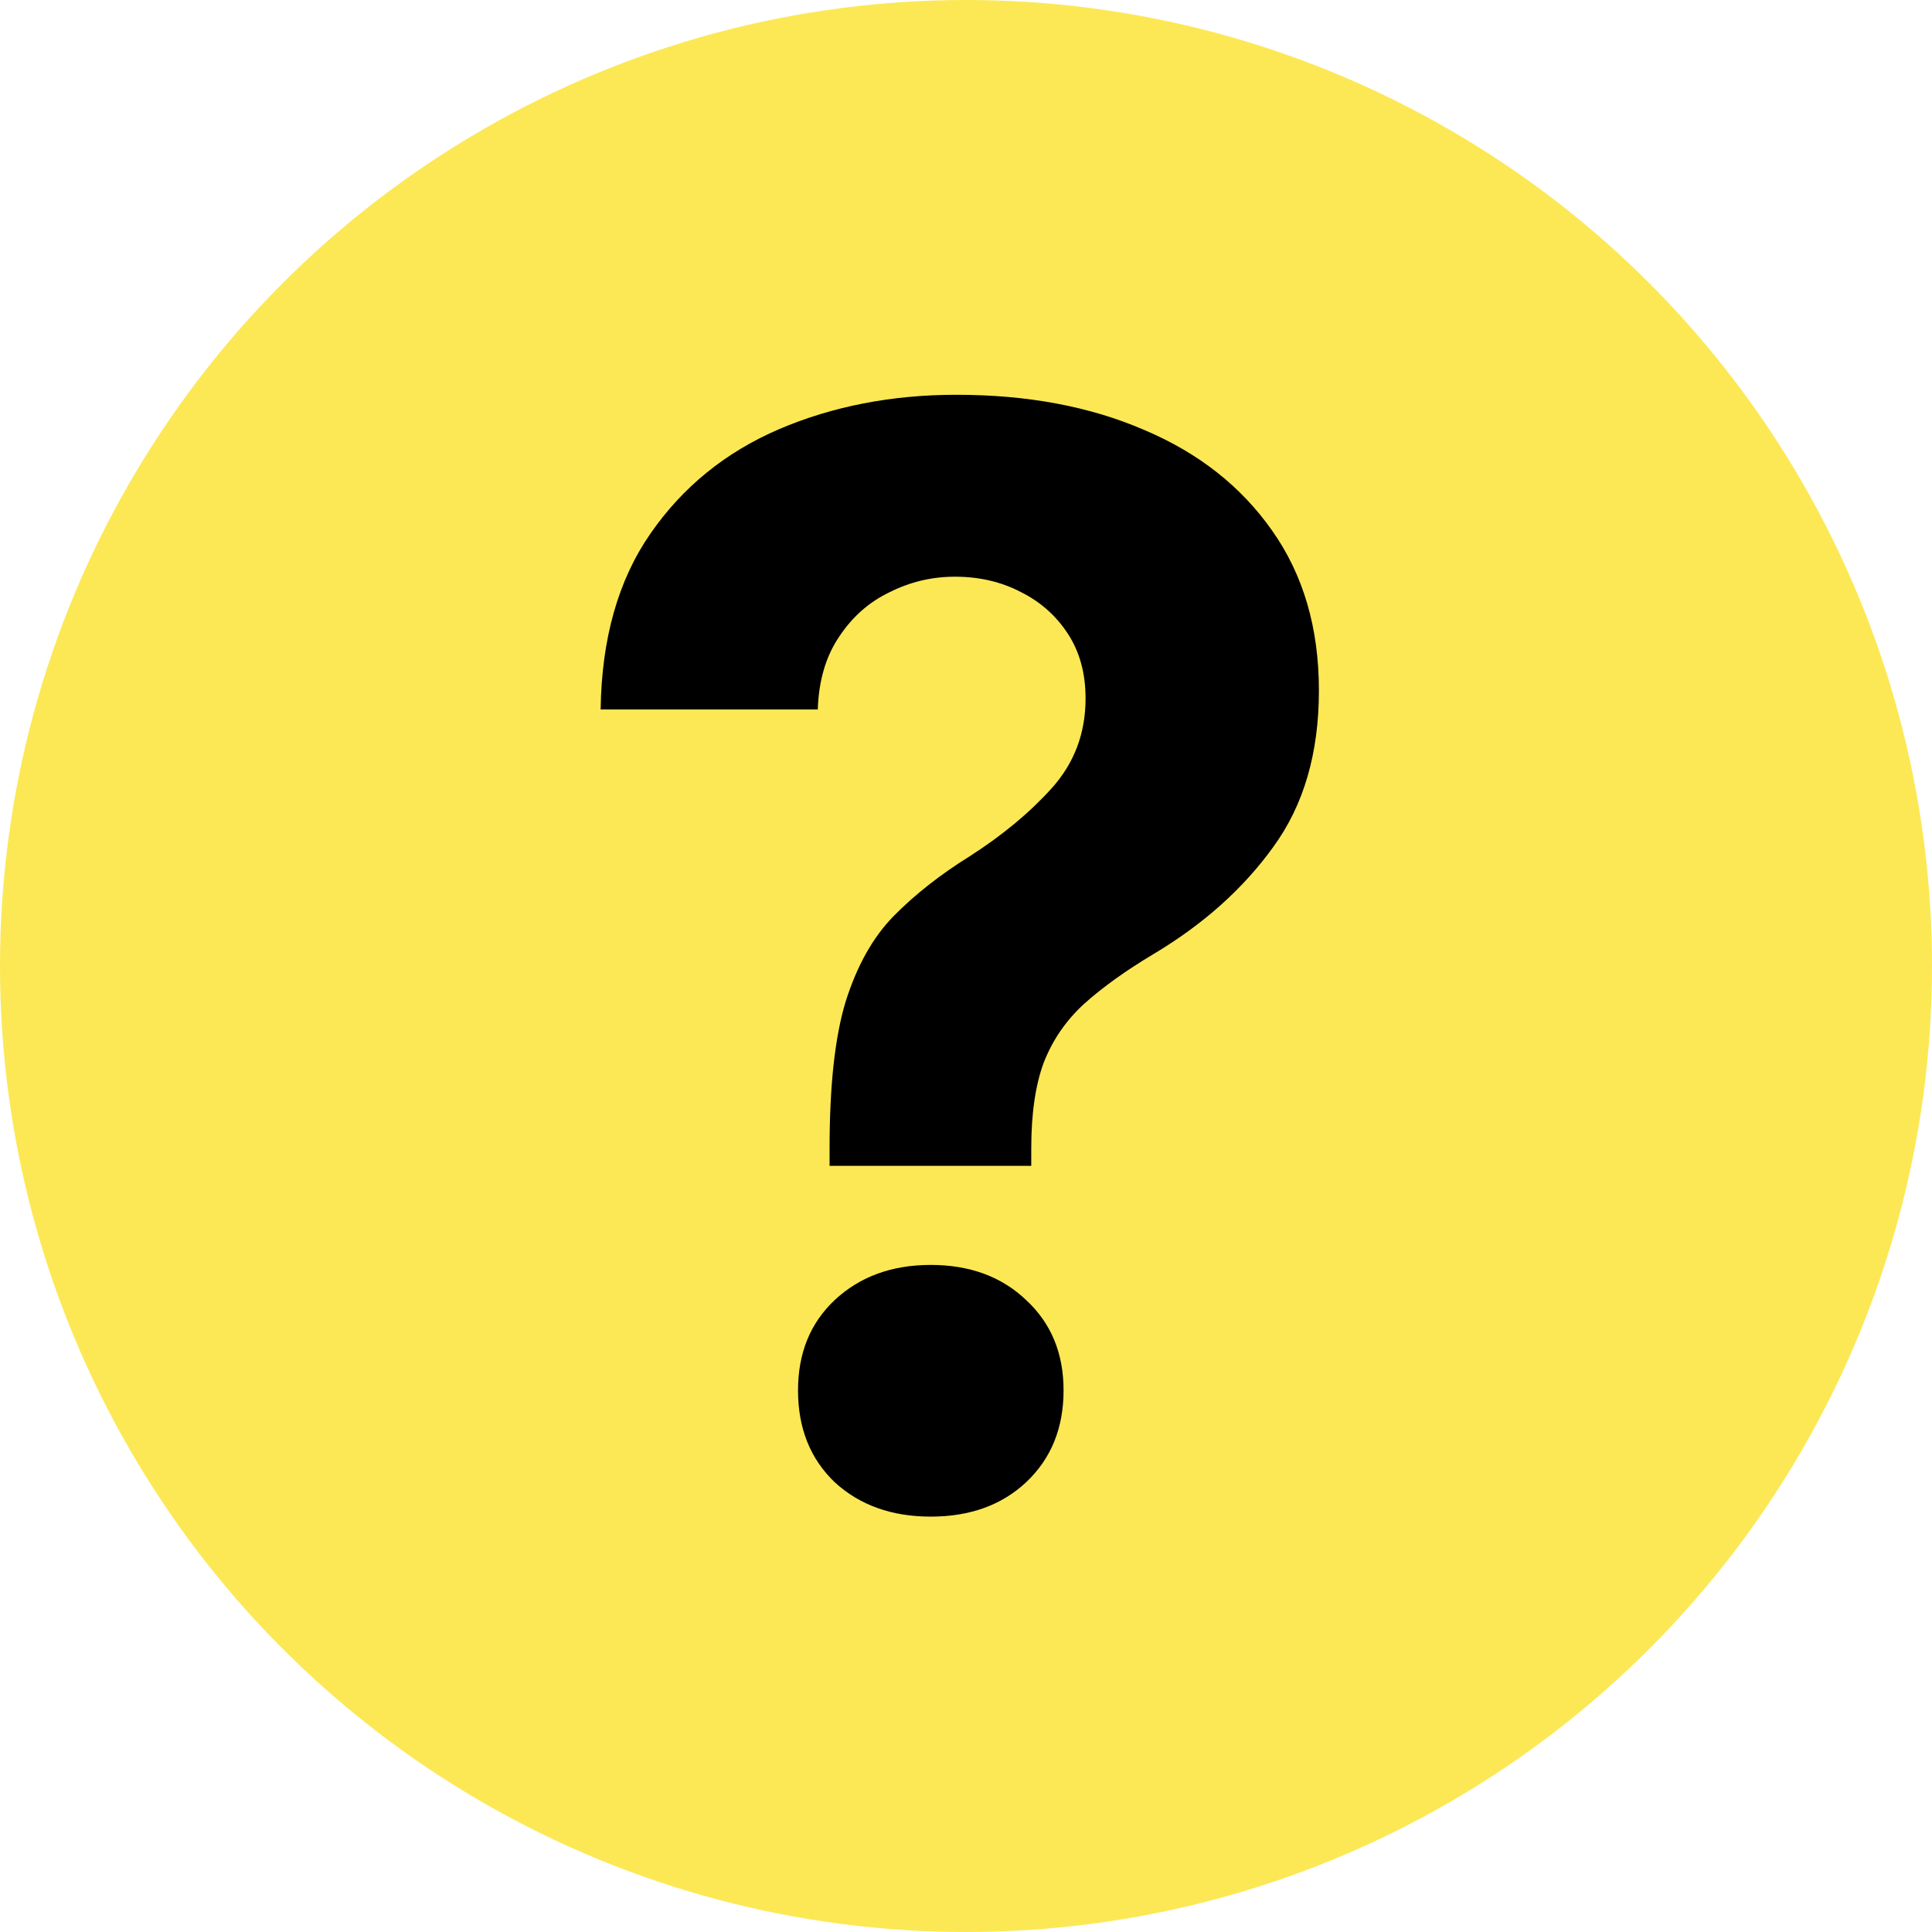
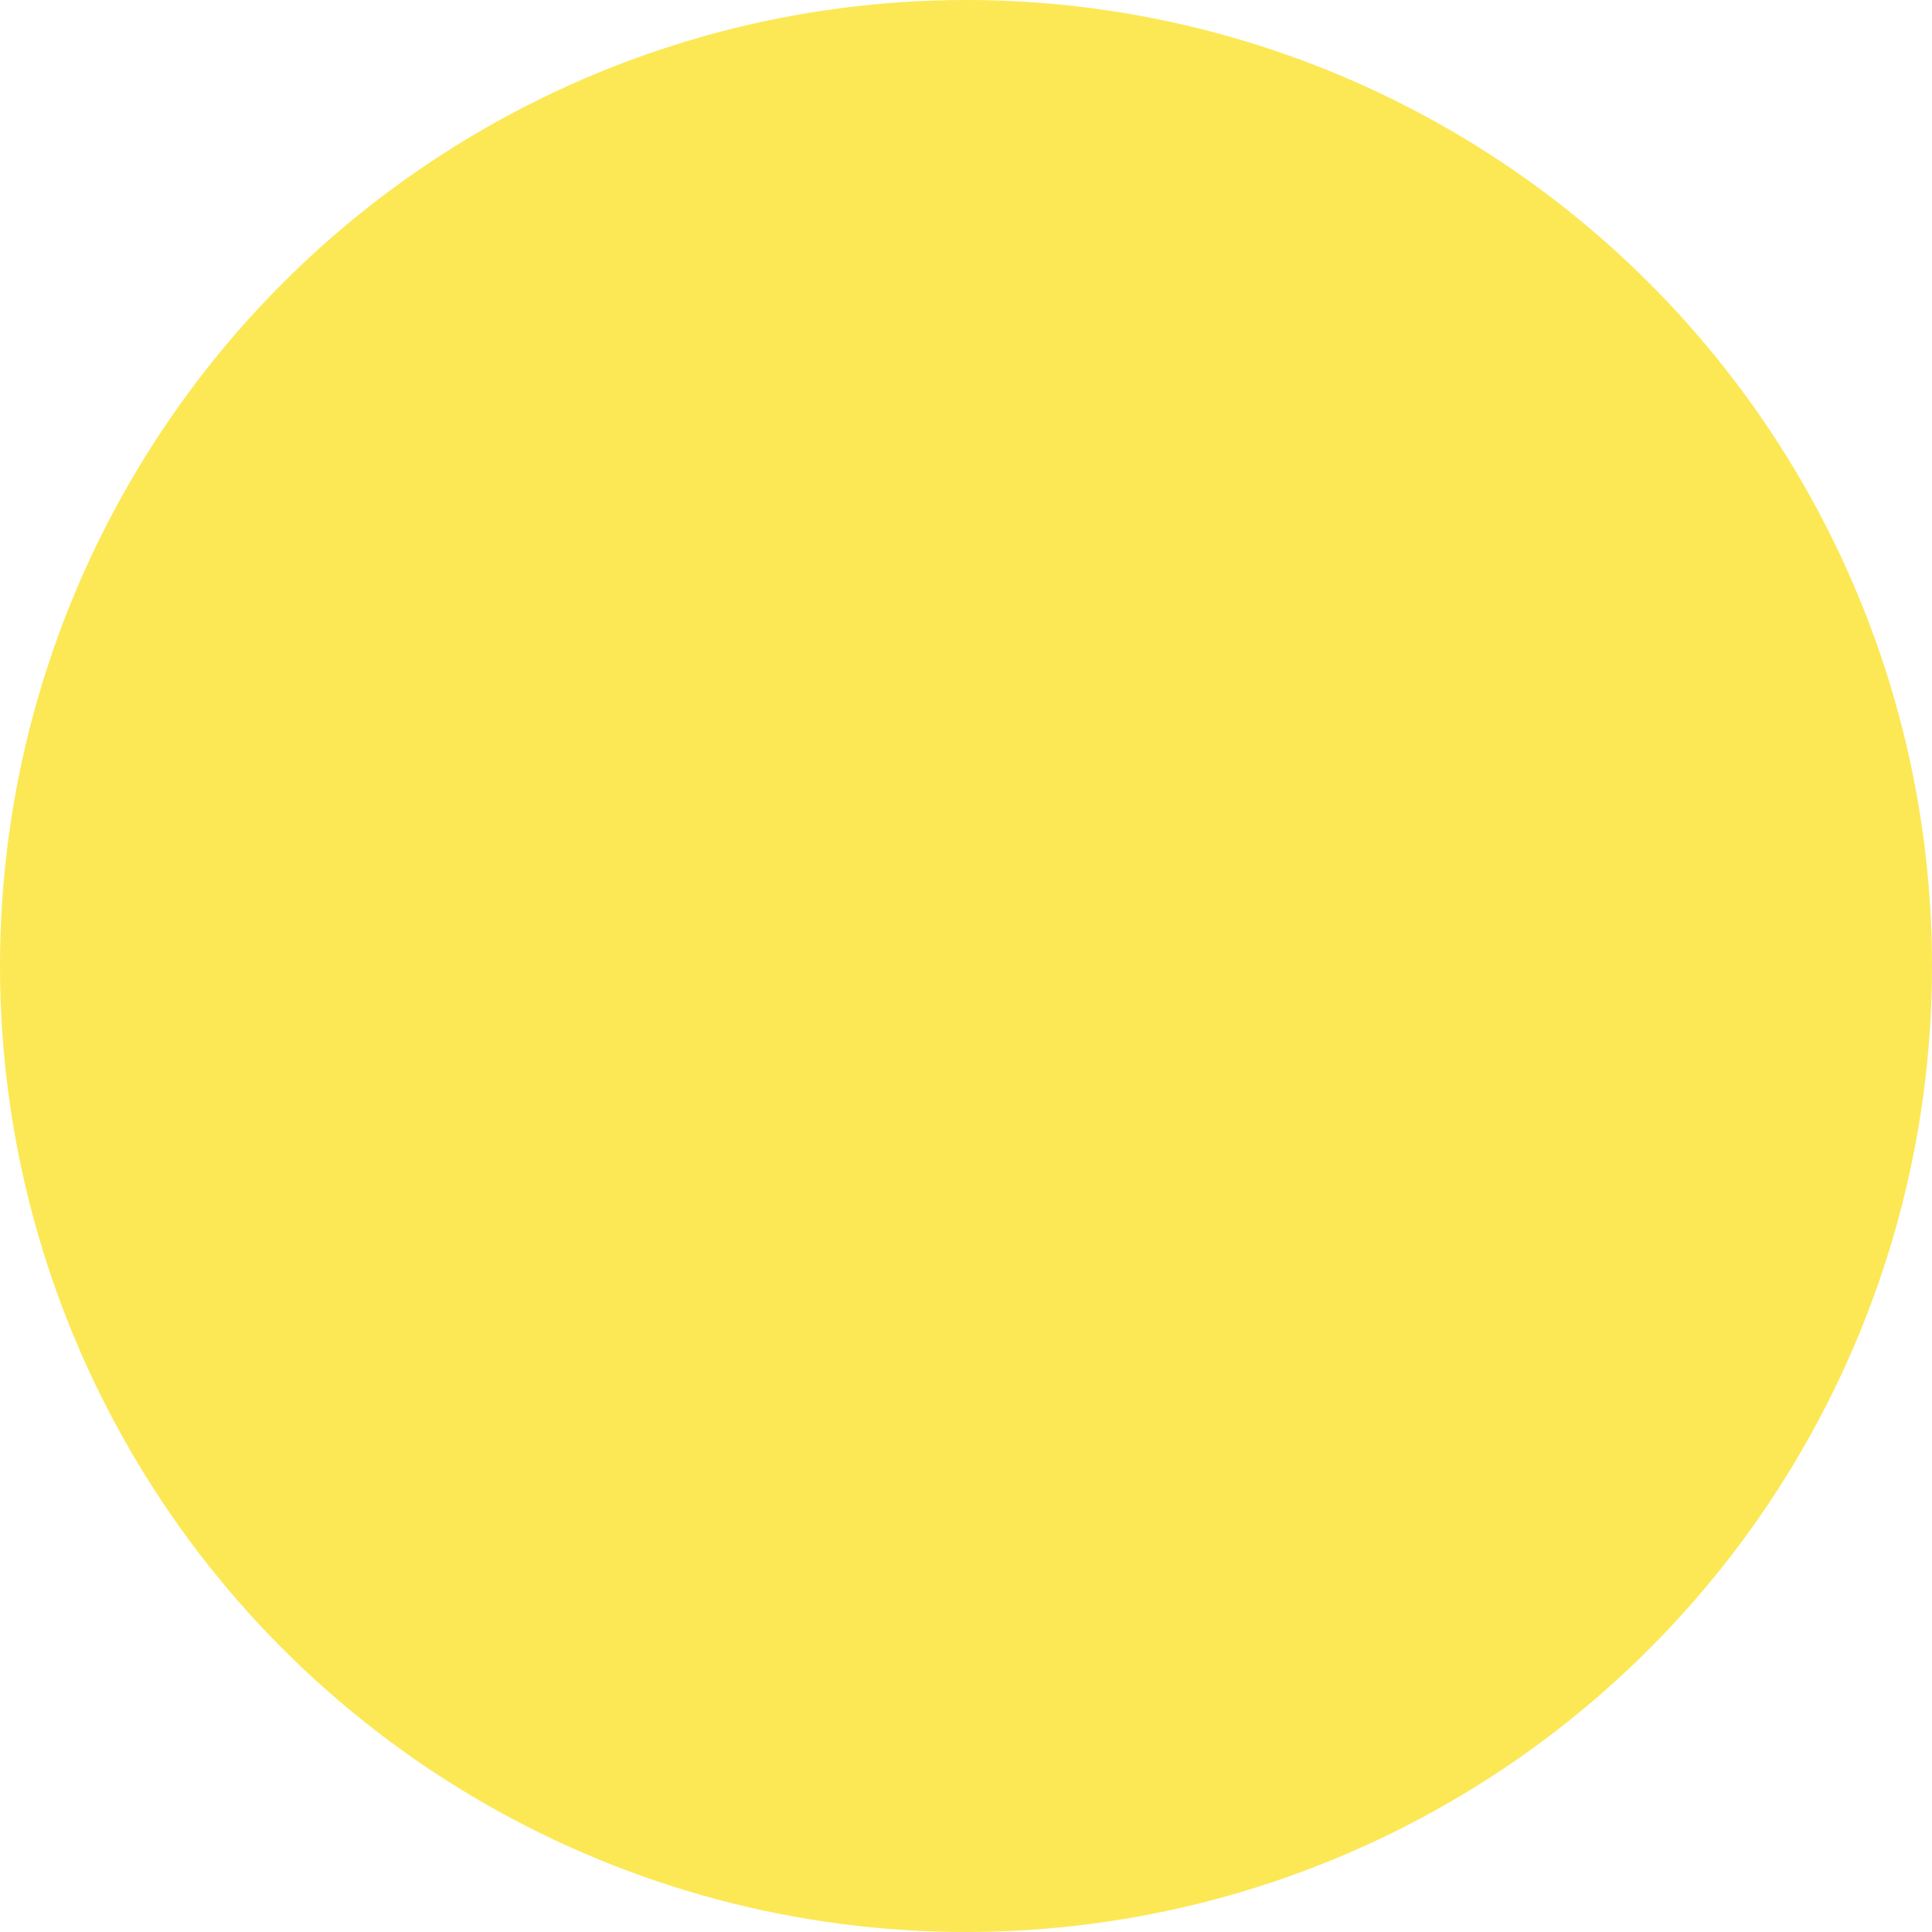
<svg xmlns="http://www.w3.org/2000/svg" width="18" height="18" viewBox="0 0 18 18" fill="none">
  <circle cx="9" cy="9" r="9" fill="#FCE855" />
-   <path d="M7.729 10.862V10.698C7.729 10.115 7.779 9.659 7.879 9.331C7.984 8.998 8.132 8.734 8.323 8.538C8.519 8.338 8.756 8.151 9.034 7.978C9.34 7.782 9.595 7.57 9.8 7.342C10.009 7.109 10.114 6.831 10.114 6.508C10.114 6.275 10.06 6.075 9.95 5.906C9.841 5.738 9.695 5.608 9.513 5.517C9.33 5.421 9.125 5.373 8.897 5.373C8.683 5.373 8.48 5.421 8.289 5.517C8.098 5.608 7.94 5.747 7.817 5.934C7.694 6.116 7.628 6.341 7.619 6.61H5.596C5.605 5.95 5.76 5.403 6.061 4.97C6.361 4.537 6.76 4.213 7.257 3.999C7.758 3.785 8.31 3.678 8.911 3.678C9.572 3.678 10.155 3.787 10.661 4.006C11.167 4.22 11.563 4.532 11.851 4.942C12.142 5.353 12.288 5.849 12.288 6.433C12.288 7.016 12.147 7.501 11.864 7.889C11.586 8.276 11.215 8.609 10.75 8.887C10.49 9.042 10.274 9.197 10.101 9.352C9.932 9.507 9.807 9.689 9.725 9.898C9.647 10.108 9.608 10.375 9.608 10.698V10.862H7.729ZM8.672 14.13C8.307 14.13 8.009 14.023 7.776 13.809C7.548 13.59 7.435 13.305 7.435 12.954C7.435 12.608 7.548 12.328 7.776 12.113C8.009 11.895 8.307 11.785 8.672 11.785C9.036 11.785 9.333 11.895 9.561 12.113C9.793 12.328 9.909 12.608 9.909 12.954C9.909 13.305 9.793 13.59 9.561 13.809C9.333 14.023 9.036 14.13 8.672 14.13Z" fill="black" />
</svg>